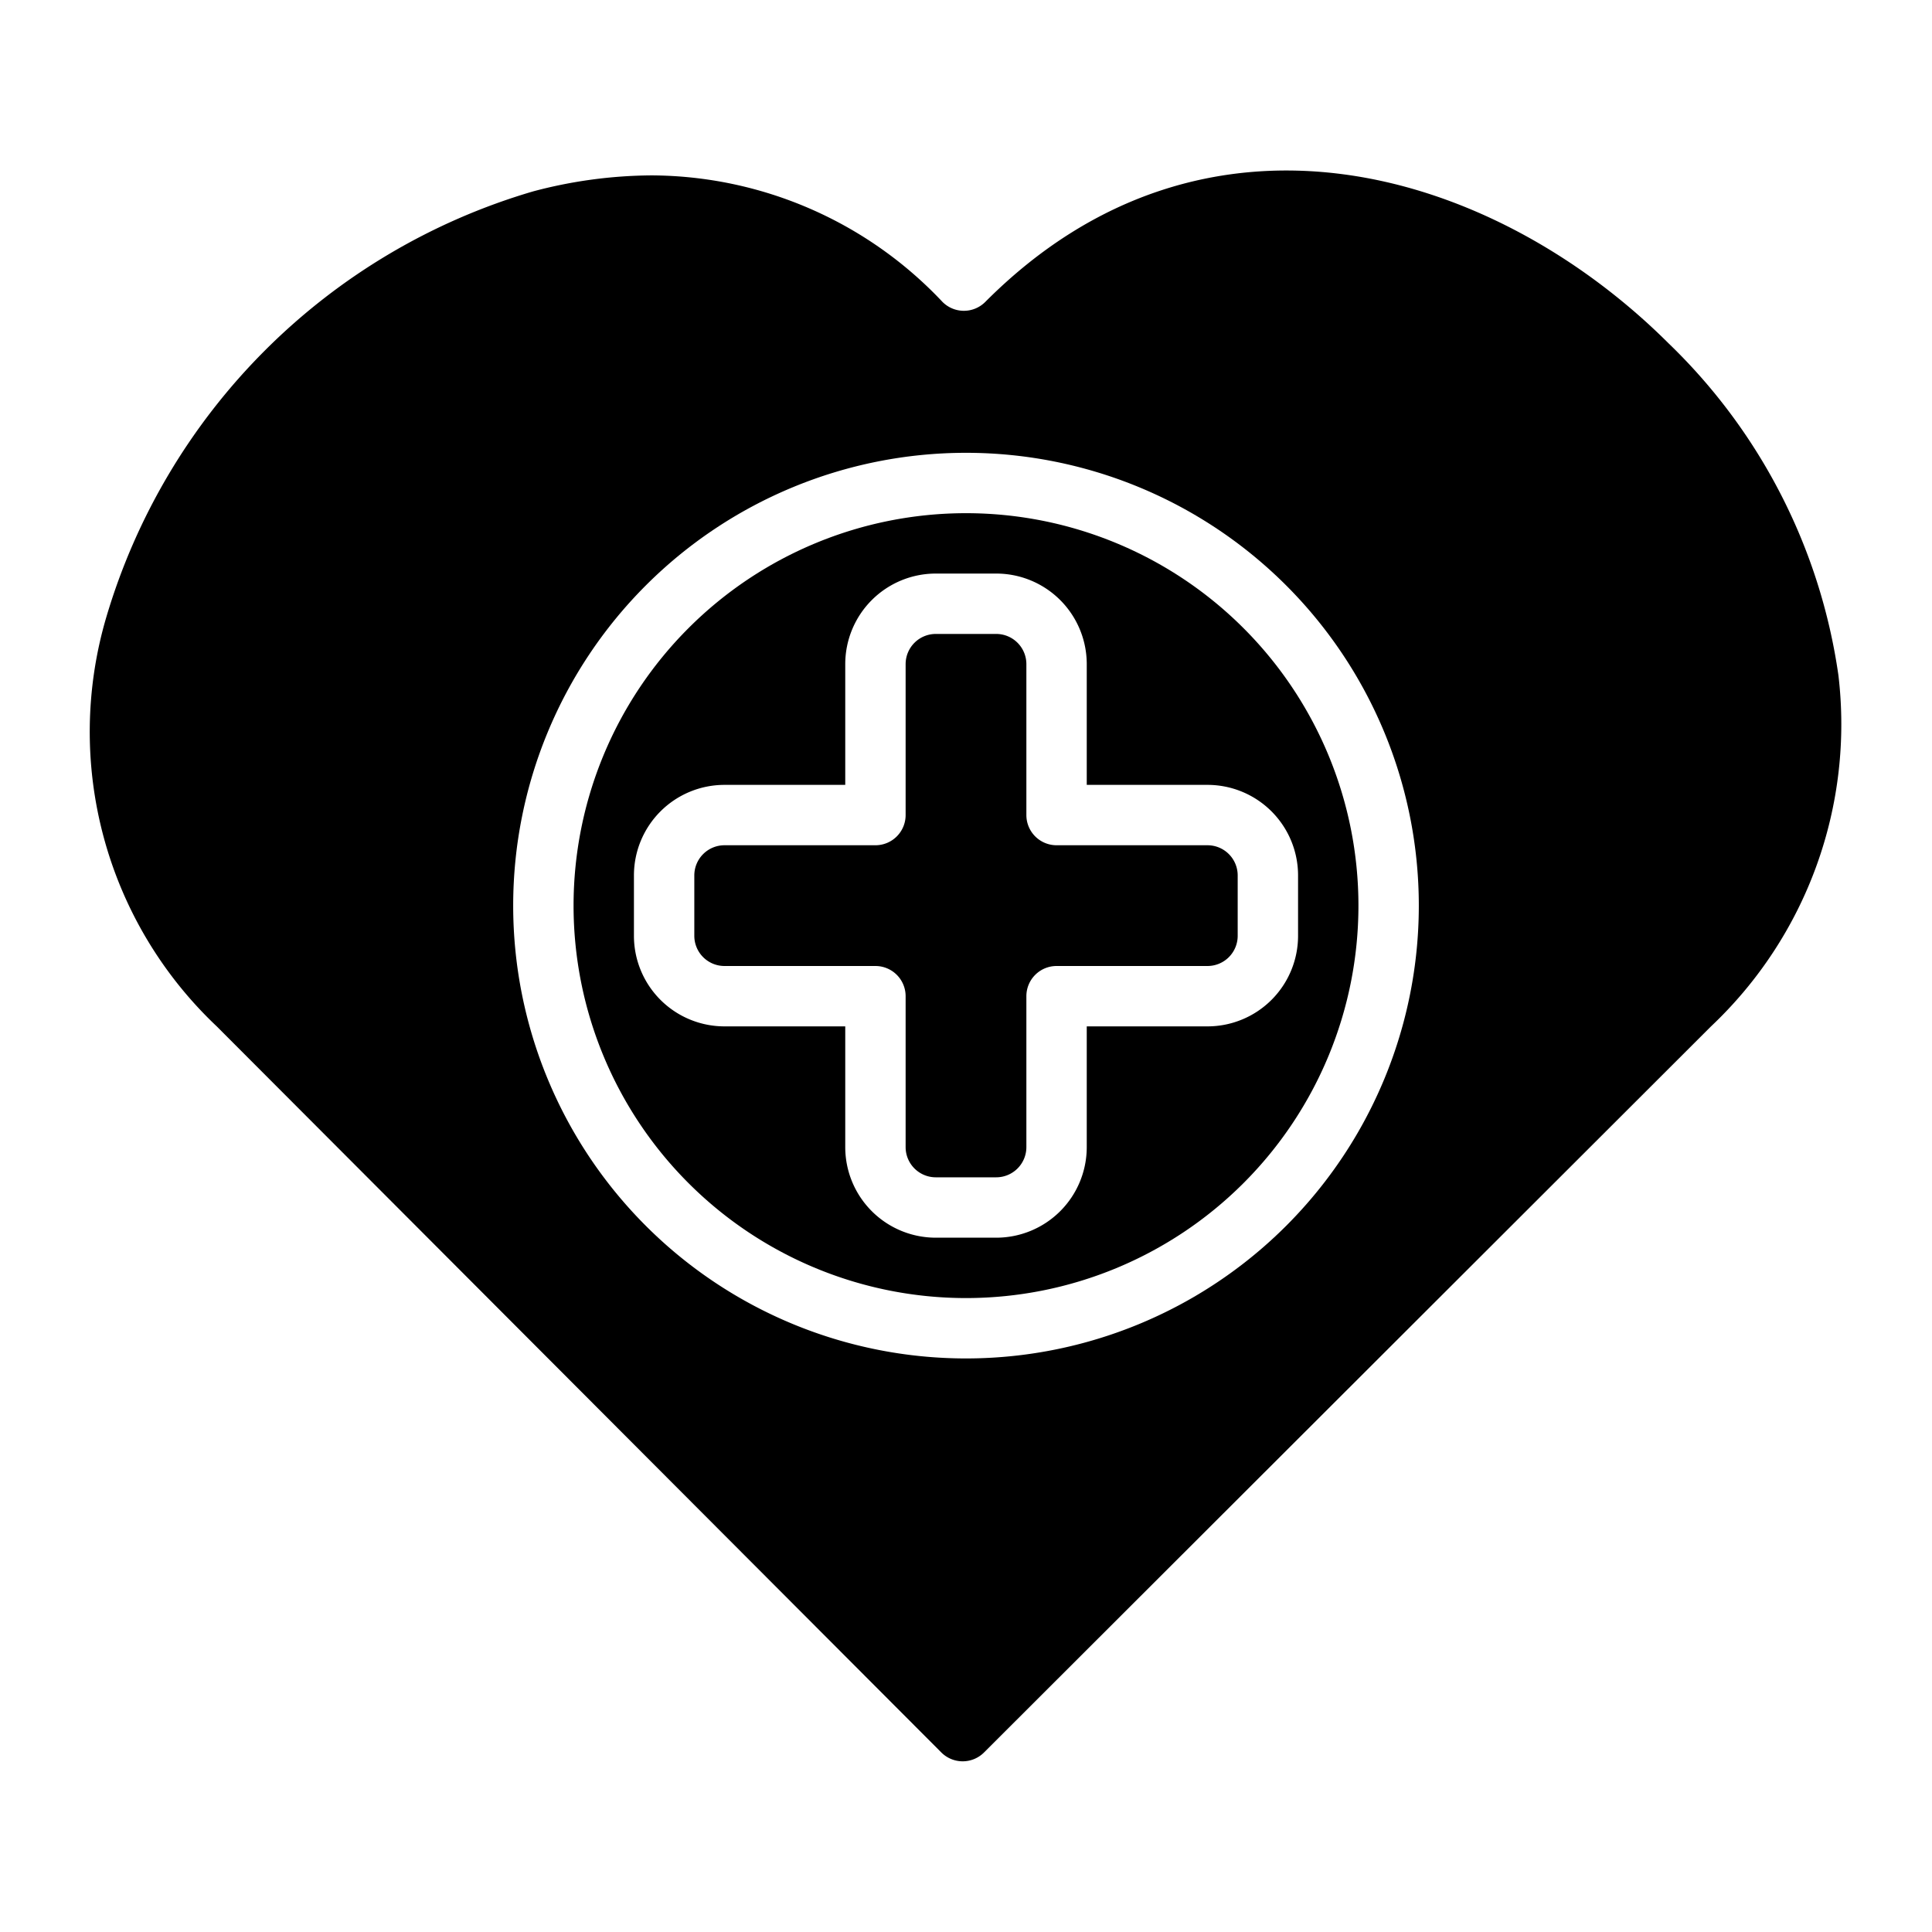
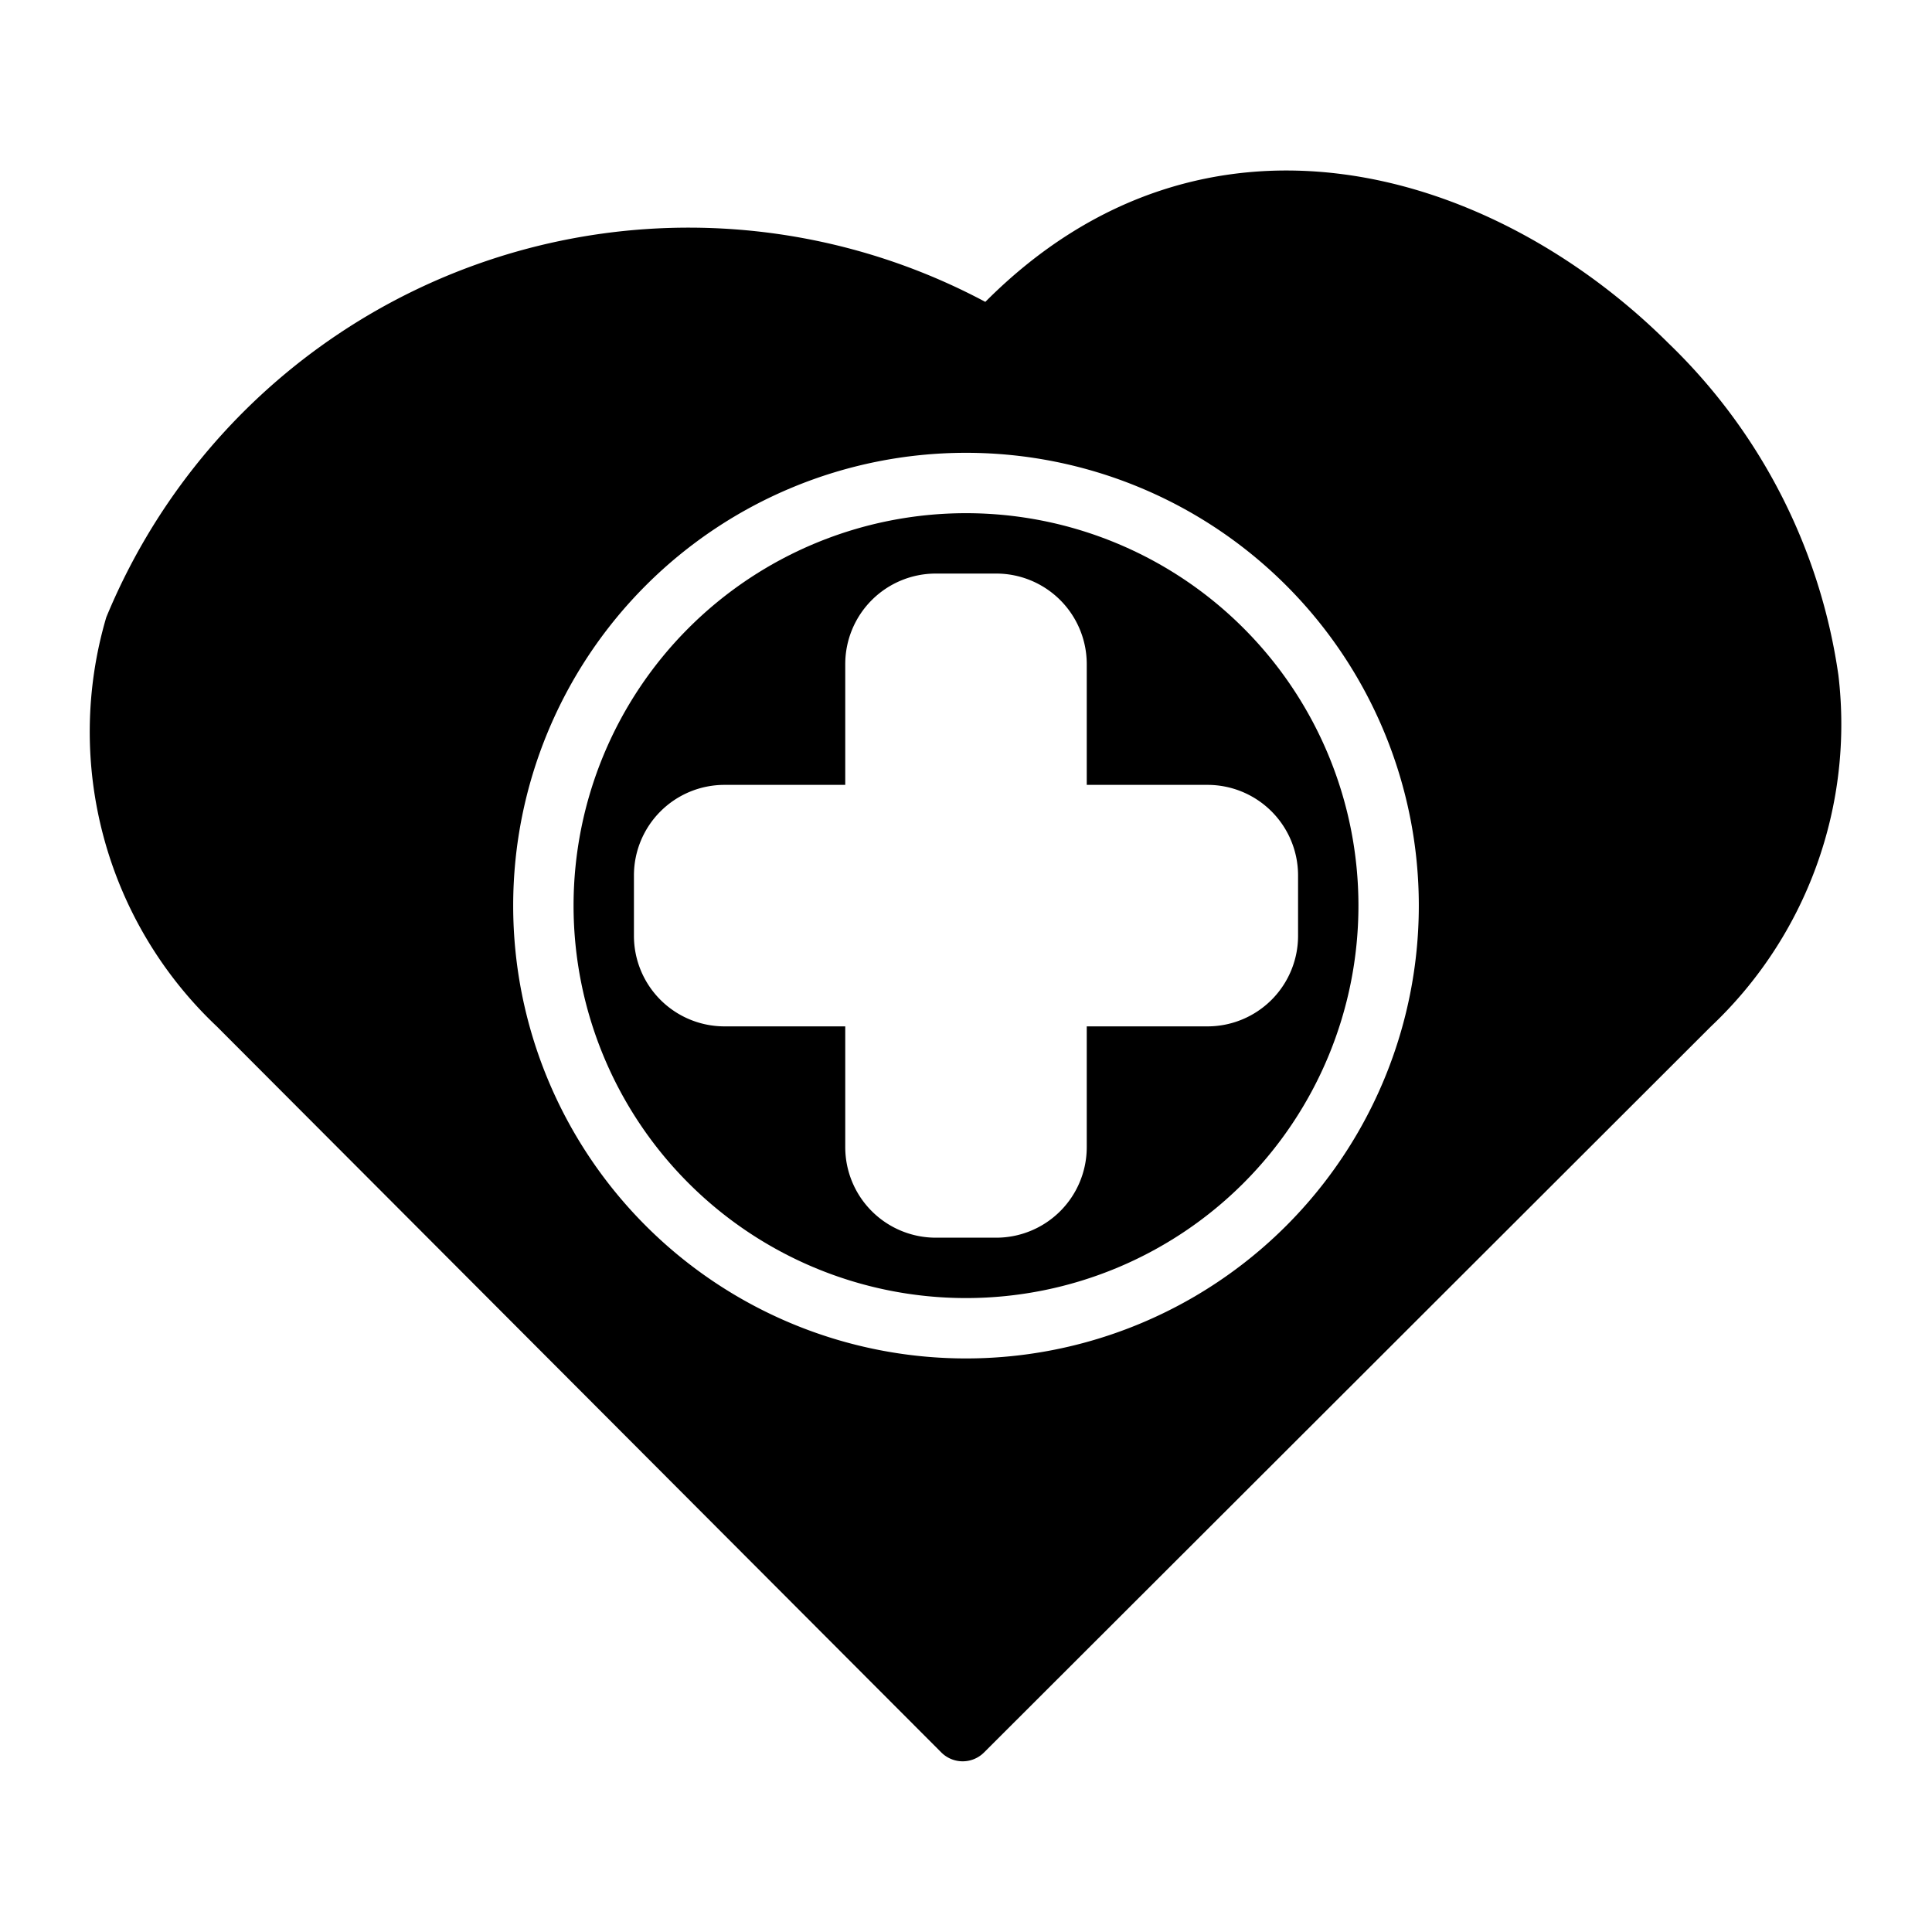
<svg xmlns="http://www.w3.org/2000/svg" viewBox="0 0 64 64">
  <title>Health</title>
  <g id="Health">
-     <path d="M60.9,22.37a19,19,0,0,0-5.63-11C49.48,5.6,39.93,2.68,32.64,10a1,1,0,0,1-1.42,0,13.3,13.3,0,0,0-9.65-4.19,15.53,15.53,0,0,0-3.91.53A20.87,20.87,0,0,0,3.52,20.45,13.42,13.42,0,0,0,7.18,34l24,24.05a1,1,0,0,0,1.42,0L56.68,34A13.76,13.76,0,0,0,60.9,22.37ZM32,45A15,15,0,1,1,47,30,15,15,0,0,1,32,45Z" />
+     <path d="M60.9,22.37a19,19,0,0,0-5.63-11C49.48,5.6,39.93,2.68,32.64,10A20.87,20.87,0,0,0,3.52,20.45,13.42,13.42,0,0,0,7.18,34l24,24.05a1,1,0,0,0,1.42,0L56.68,34A13.76,13.76,0,0,0,60.9,22.37ZM32,45A15,15,0,1,1,47,30,15,15,0,0,1,32,45Z" />
    <path d="M32,17A13,13,0,1,0,45,30,13,13,0,0,0,32,17ZM43,29v2a3,3,0,0,1-3,3H36v4a3,3,0,0,1-3,3H31a3,3,0,0,1-3-3V34H24a3,3,0,0,1-3-3V29a3,3,0,0,1,3-3h4V22a3,3,0,0,1,3-3h2a3,3,0,0,1,3,3v4h4A3,3,0,0,1,43,29Z" />
-     <path d="M35,28a1,1,0,0,1-1-1V22a1,1,0,0,0-1-1H31a1,1,0,0,0-1,1v5a1,1,0,0,1-1,1H24a1,1,0,0,0-1,1v2a1,1,0,0,0,1,1h5a1,1,0,0,1,1,1v5a1,1,0,0,0,1,1h2a1,1,0,0,0,1-1V33a1,1,0,0,1,1-1h5a1,1,0,0,0,1-1V29a1,1,0,0,0-1-1Z" />
  </g>
</svg>